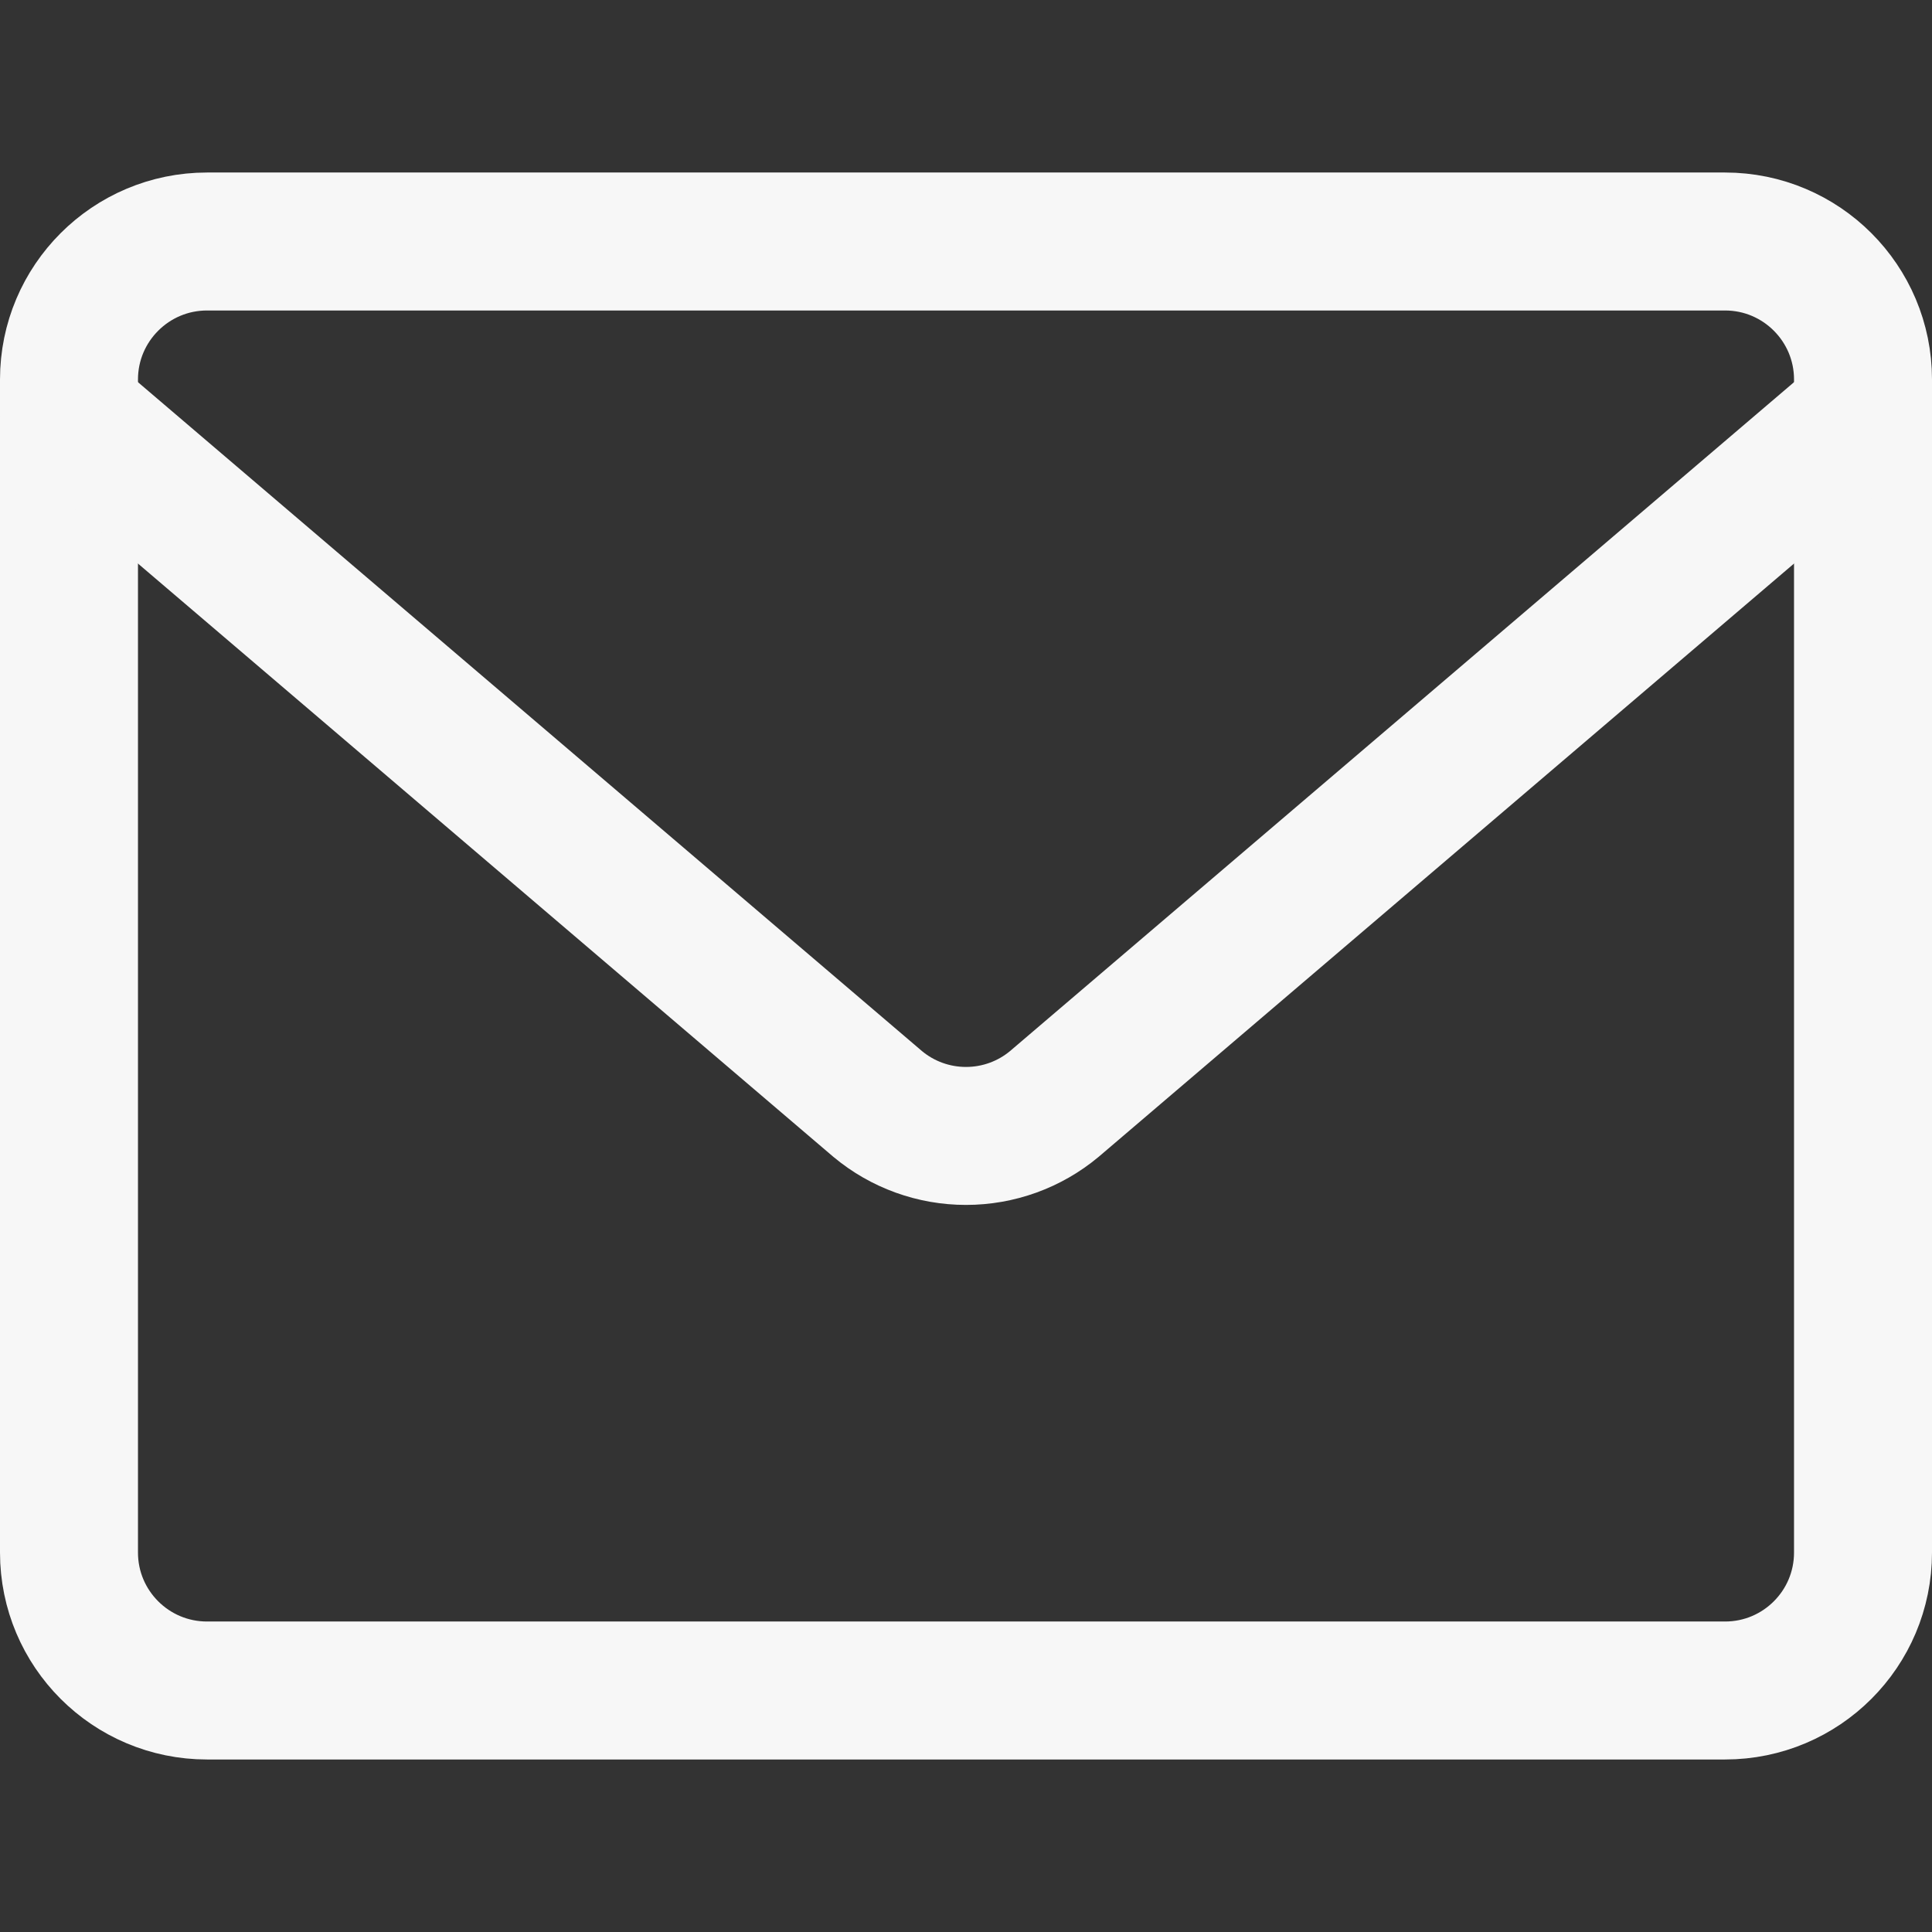
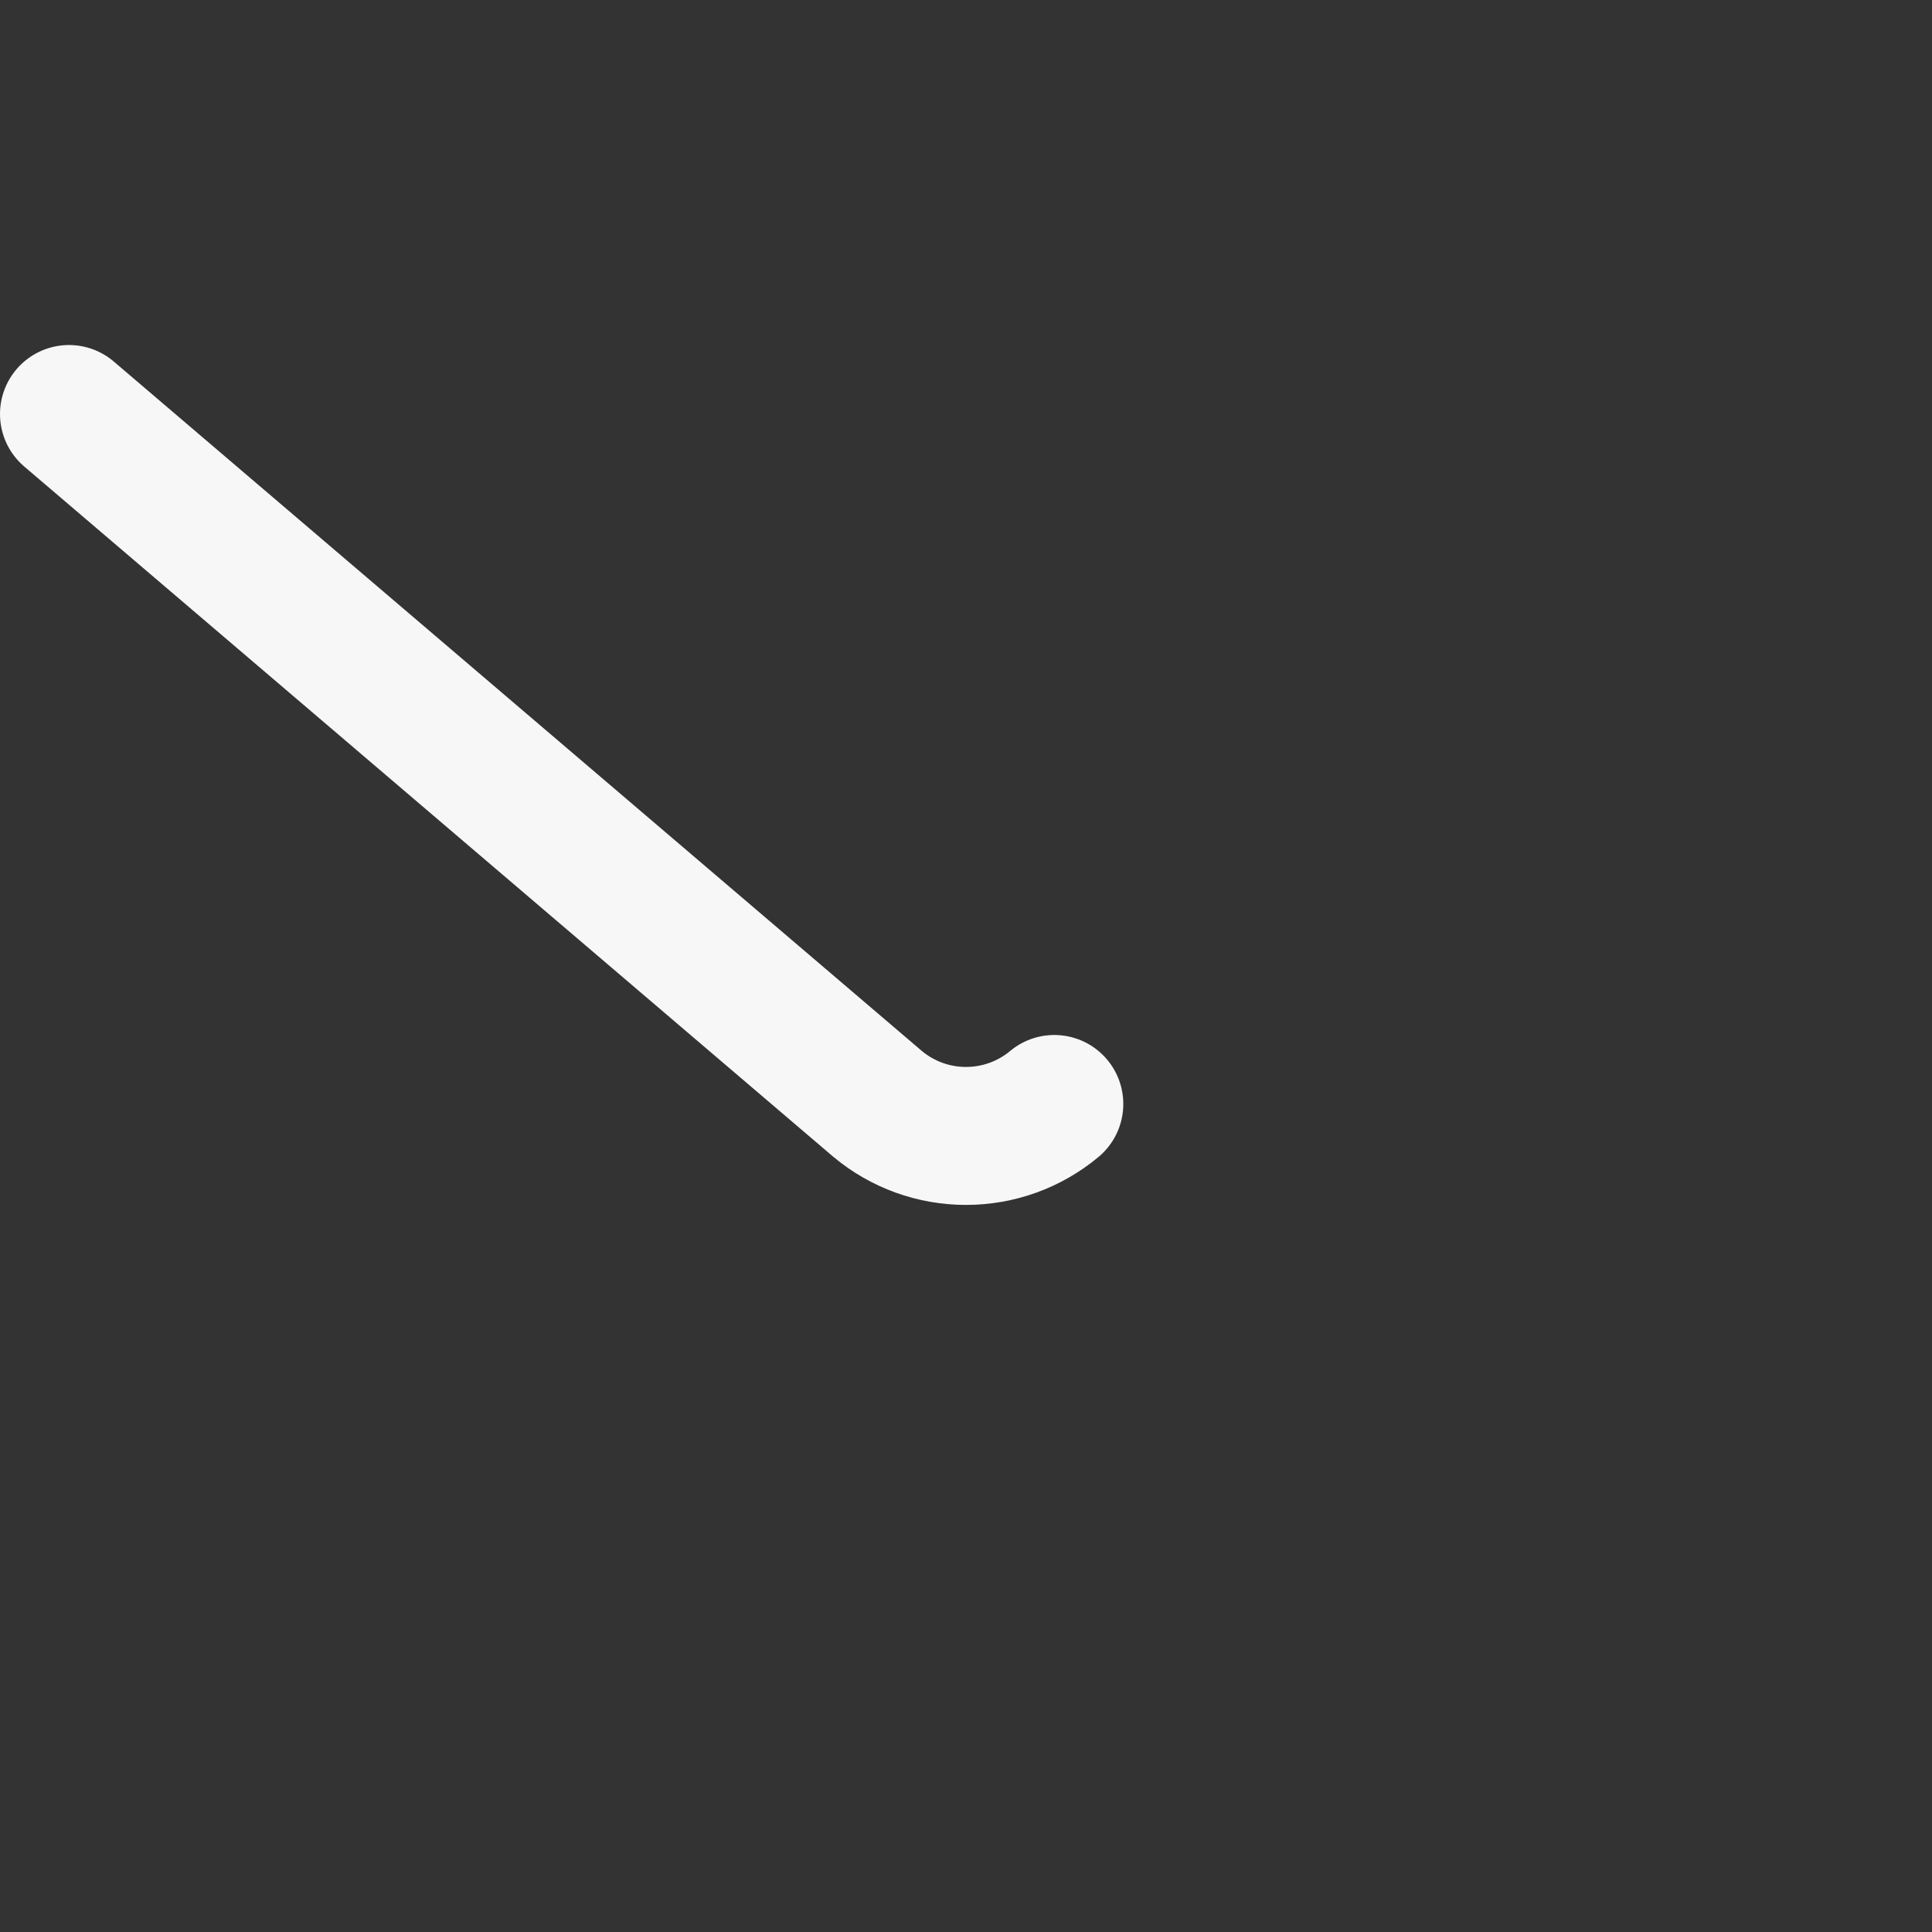
<svg xmlns="http://www.w3.org/2000/svg" width="24" height="24" viewBox="0 0 24 24" fill="none">
  <rect x="0" y="0" width="24" height="24" fill="#333333" stroke="none" />
-   <path d="M21.429 3H2.572C1.625 3 0.857 3.768 0.857 4.714V19.286C0.857 20.233 1.625 21 2.572 21H21.429C22.376 21 23.143 20.233 23.143 19.286V4.714C23.143 3.768 22.376 3 21.429 3Z" stroke="#F7F7F7" stroke-width="1.714" stroke-linecap="round" stroke-linejoin="round" />
-   <path d="M0.857 5.143L10.903 13.714C11.211 13.971 11.599 14.111 12 14.111C12.401 14.111 12.789 13.971 13.097 13.714L23.143 5.143" stroke="#F7F7F7" stroke-width="1.714" stroke-linecap="round" stroke-linejoin="round" />
+   <path d="M0.857 5.143L10.903 13.714C11.211 13.971 11.599 14.111 12 14.111C12.401 14.111 12.789 13.971 13.097 13.714" stroke="#F7F7F7" stroke-width="1.714" stroke-linecap="round" stroke-linejoin="round" />
</svg>